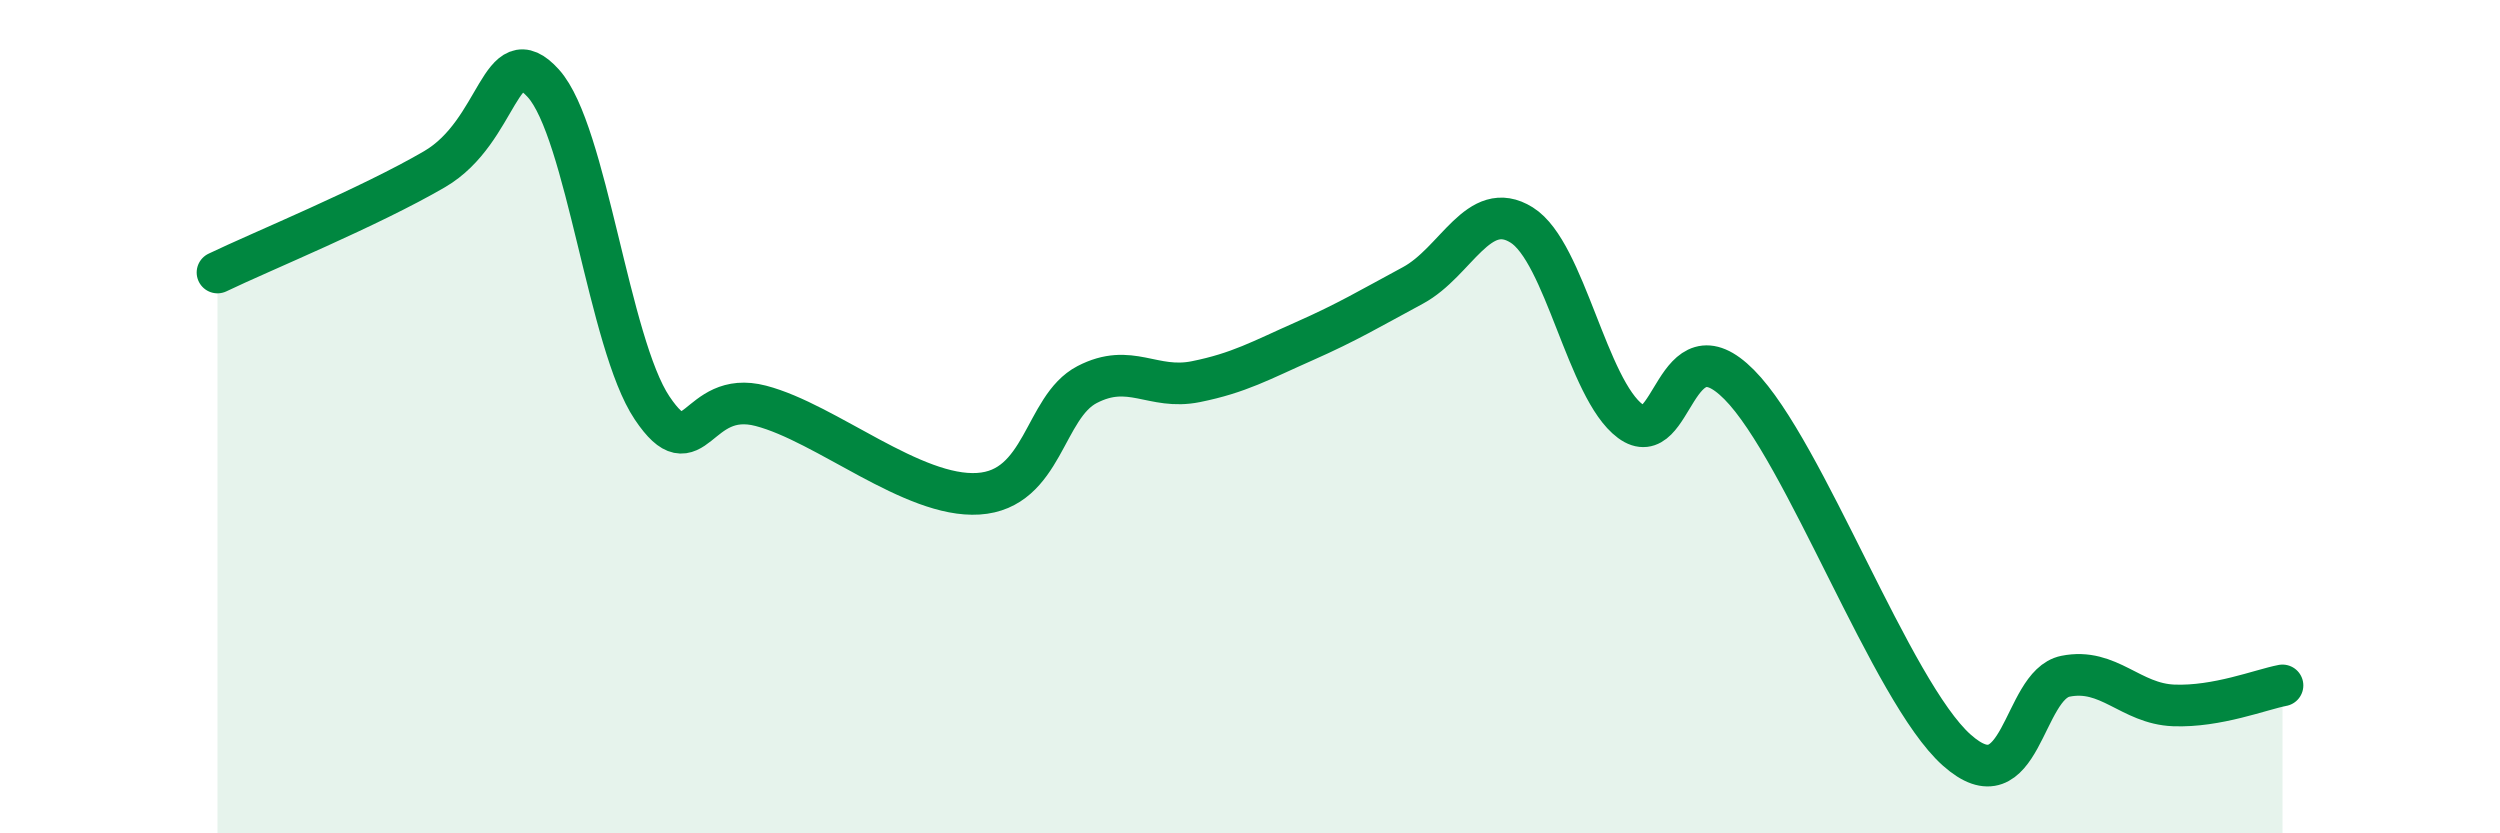
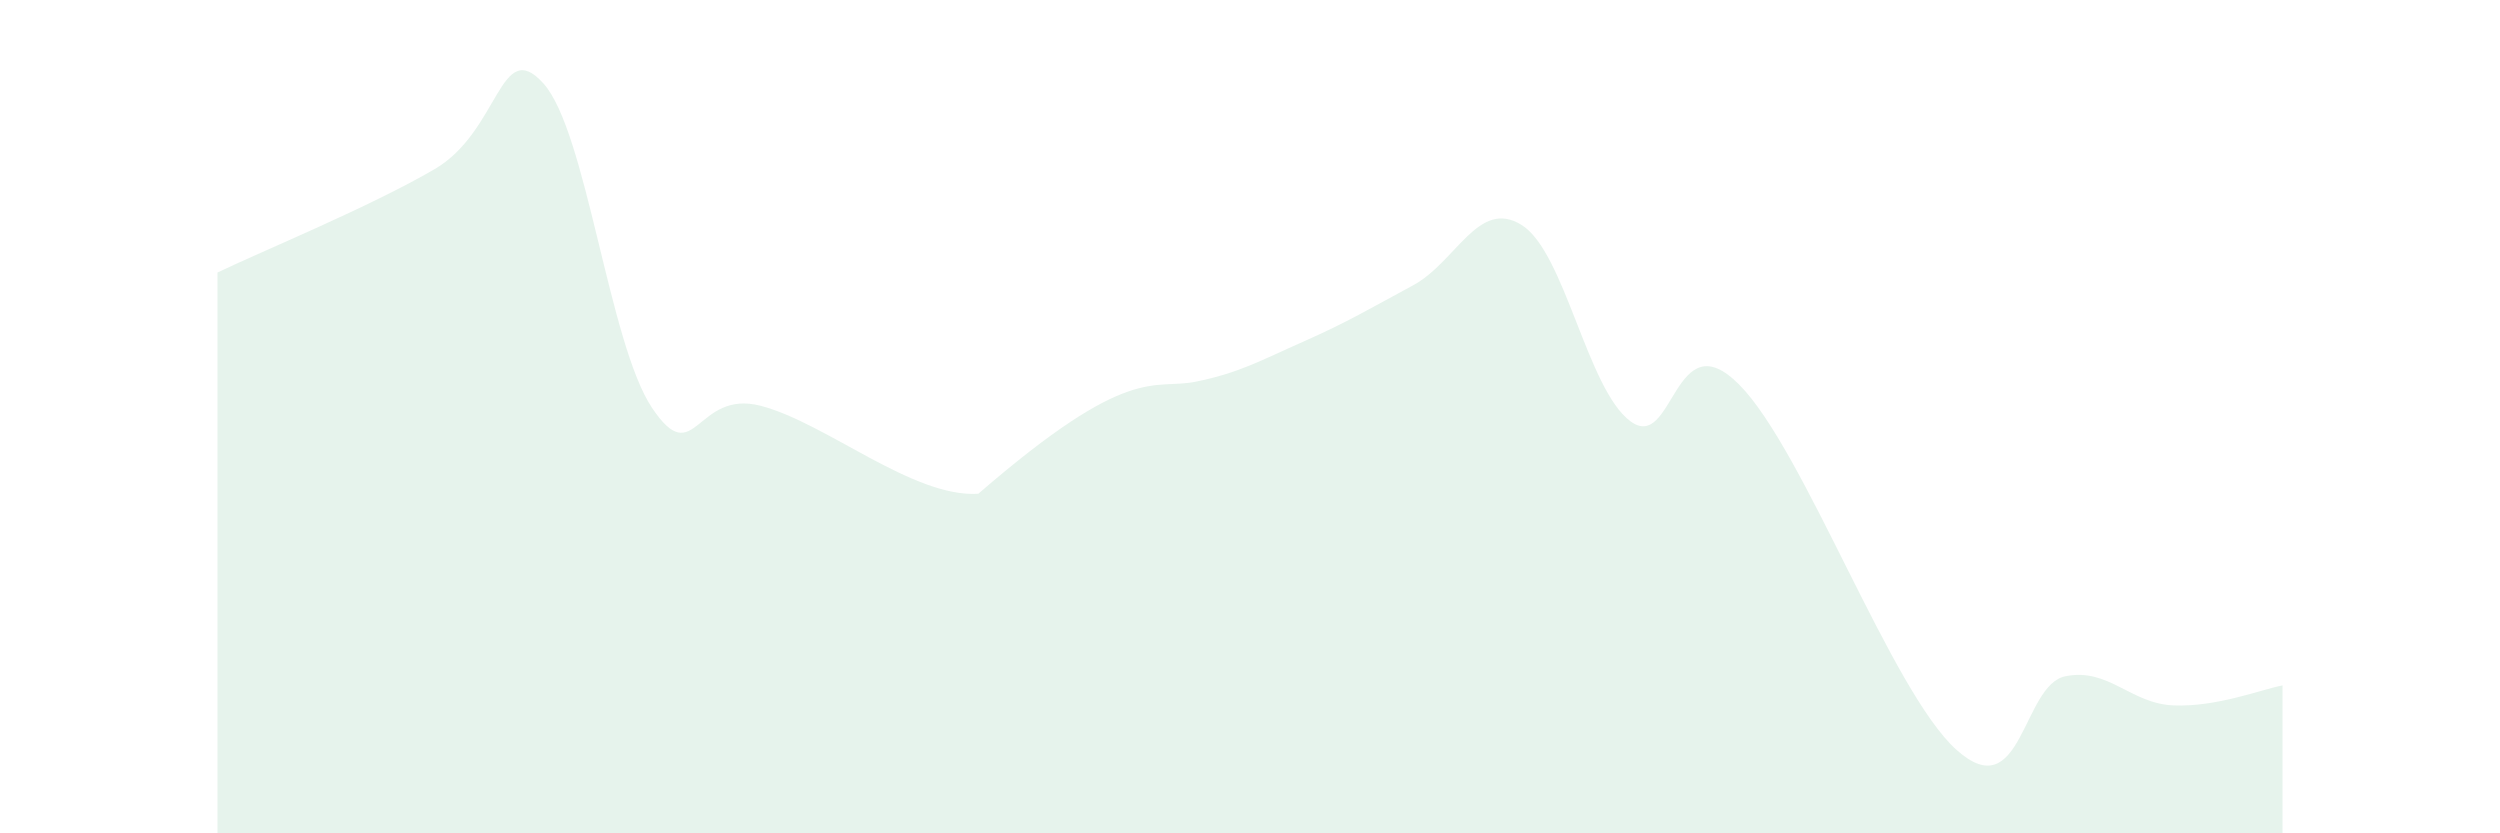
<svg xmlns="http://www.w3.org/2000/svg" width="60" height="20" viewBox="0 0 60 20">
-   <path d="M 5.22,6.54 C 6.26,6.04 8.87,4.97 10.43,4.06 C 11.99,3.15 12,0.85 13.04,2 C 14.08,3.15 14.61,8.24 15.65,9.79 C 16.69,11.34 16.69,9.33 18.26,9.74 C 19.83,10.15 21.91,11.95 23.48,11.85 C 25.05,11.75 25.05,9.77 26.09,9.23 C 27.13,8.69 27.66,9.37 28.7,9.16 C 29.74,8.95 30.26,8.65 31.3,8.19 C 32.34,7.73 32.87,7.41 33.91,6.85 C 34.95,6.29 35.48,4.75 36.52,5.4 C 37.56,6.05 38.09,9.34 39.13,10.11 C 40.17,10.88 40.17,7.65 41.74,9.23 C 43.31,10.81 45.39,16.6 46.96,18 C 48.53,19.4 48.53,16.44 49.57,16.23 C 50.61,16.02 51.13,16.89 52.17,16.93 C 53.21,16.97 54.26,16.55 54.78,16.45L54.78 20L5.22 20Z" fill="#008740" opacity="0.1" stroke-linecap="round" stroke-linejoin="round" />
-   <path d="M 5.22,6.54 C 6.26,6.04 8.87,4.97 10.43,4.06 C 11.99,3.15 12,0.85 13.04,2 C 14.08,3.15 14.61,8.24 15.65,9.79 C 16.69,11.34 16.69,9.33 18.26,9.74 C 19.83,10.15 21.91,11.95 23.48,11.85 C 25.05,11.75 25.05,9.77 26.09,9.23 C 27.13,8.69 27.66,9.37 28.7,9.16 C 29.74,8.95 30.26,8.65 31.3,8.19 C 32.34,7.73 32.87,7.41 33.91,6.85 C 34.95,6.29 35.48,4.75 36.52,5.4 C 37.56,6.05 38.09,9.34 39.13,10.11 C 40.17,10.88 40.17,7.65 41.74,9.23 C 43.31,10.81 45.39,16.6 46.96,18 C 48.53,19.4 48.53,16.44 49.57,16.23 C 50.61,16.02 51.13,16.89 52.17,16.93 C 53.21,16.97 54.26,16.55 54.78,16.45" stroke="#008740" stroke-width="1" fill="none" stroke-linecap="round" stroke-linejoin="round" />
+   <path d="M 5.22,6.54 C 6.26,6.04 8.87,4.97 10.43,4.06 C 11.99,3.15 12,0.85 13.04,2 C 14.08,3.15 14.61,8.24 15.65,9.79 C 16.69,11.34 16.69,9.33 18.26,9.74 C 19.83,10.15 21.91,11.95 23.48,11.85 C 27.13,8.69 27.66,9.37 28.7,9.16 C 29.74,8.95 30.26,8.65 31.3,8.19 C 32.34,7.73 32.87,7.41 33.91,6.85 C 34.95,6.29 35.48,4.75 36.52,5.4 C 37.56,6.05 38.09,9.34 39.13,10.11 C 40.17,10.88 40.17,7.65 41.74,9.23 C 43.31,10.81 45.39,16.6 46.96,18 C 48.53,19.4 48.53,16.44 49.57,16.23 C 50.61,16.02 51.13,16.89 52.17,16.93 C 53.21,16.97 54.26,16.55 54.78,16.45L54.78 20L5.22 20Z" fill="#008740" opacity="0.1" stroke-linecap="round" stroke-linejoin="round" />
</svg>